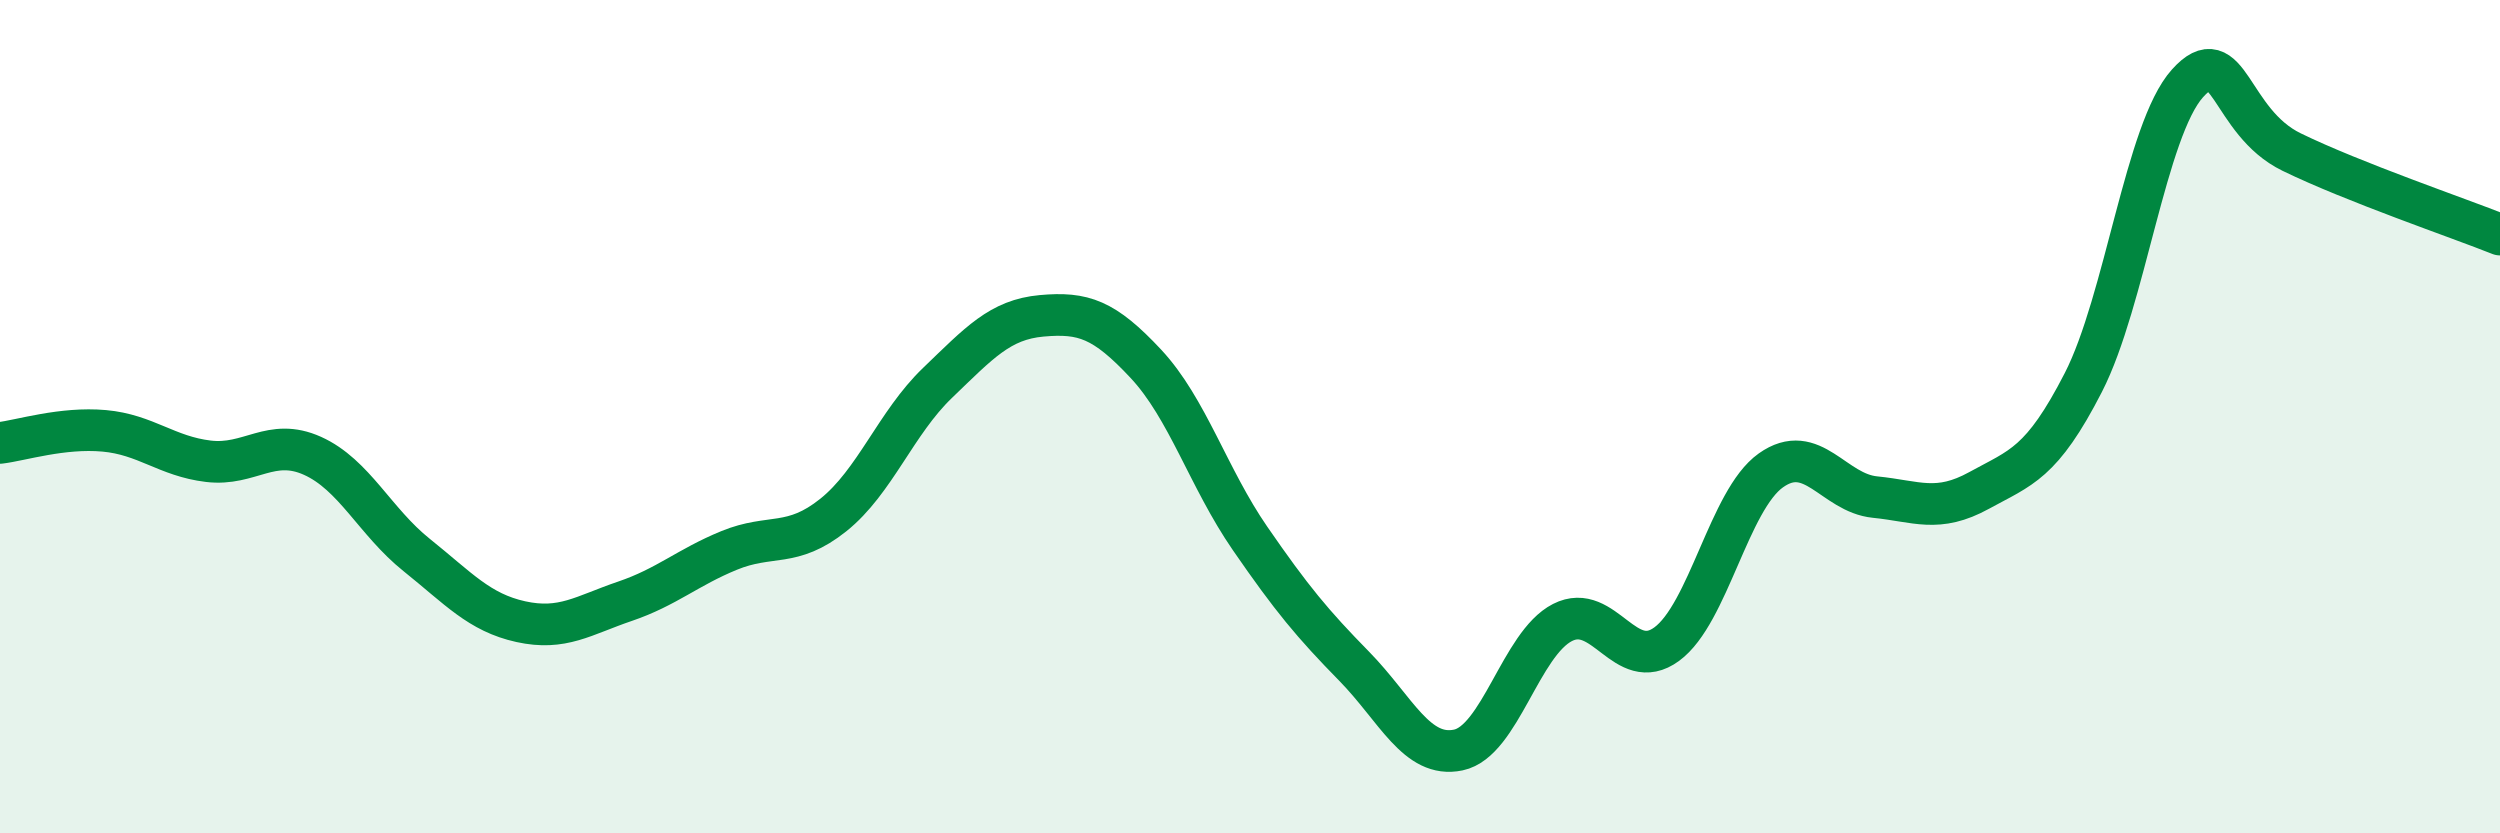
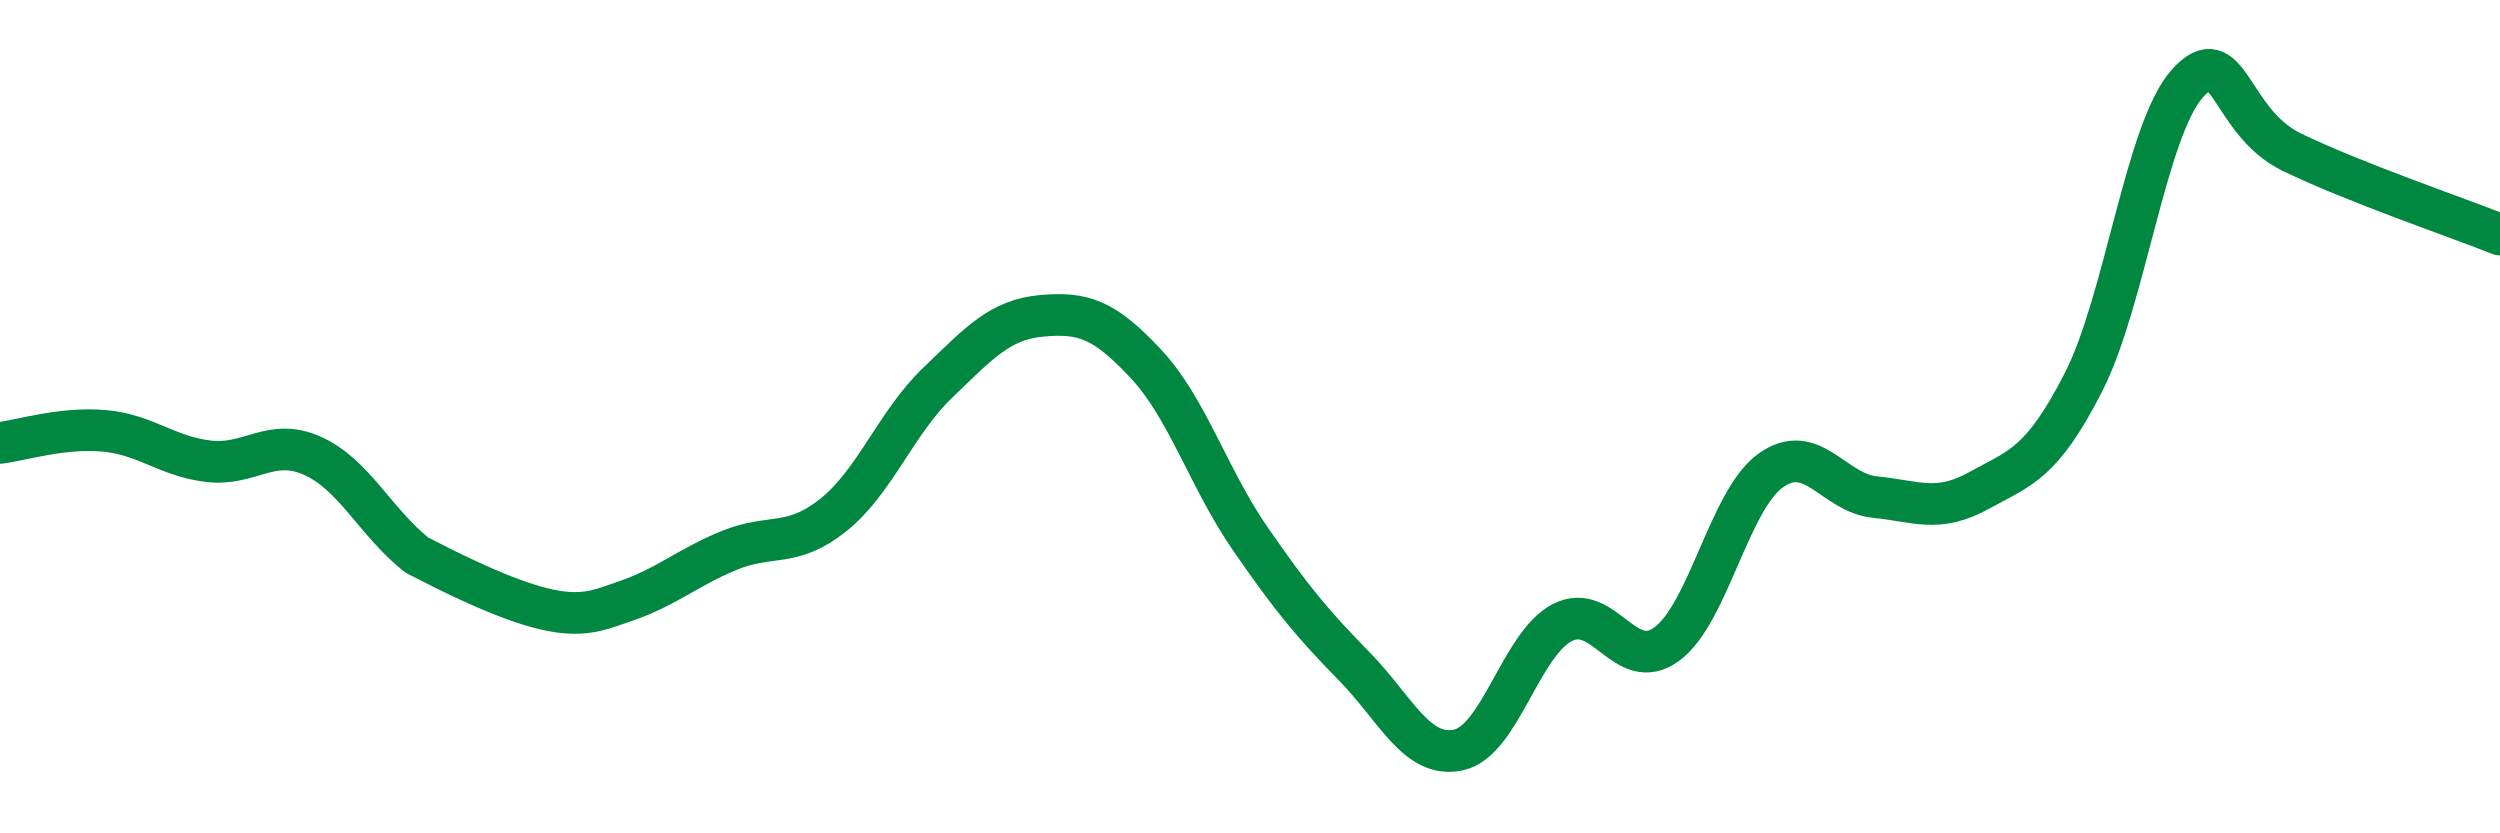
<svg xmlns="http://www.w3.org/2000/svg" width="60" height="20" viewBox="0 0 60 20">
-   <path d="M 0,10.63 C 0.5,10.57 1.5,10.25 2.5,10.34 C 3.5,10.43 4,10.95 5,11.07 C 6,11.19 6.5,10.49 7.5,10.94 C 8.5,11.39 9,12.52 10,13.32 C 11,14.12 11.5,14.7 12.5,14.92 C 13.5,15.14 14,14.77 15,14.43 C 16,14.09 16.5,13.62 17.5,13.21 C 18.5,12.8 19,13.16 20,12.36 C 21,11.56 21.5,10.15 22.5,9.19 C 23.5,8.23 24,7.67 25,7.58 C 26,7.49 26.5,7.66 27.5,8.73 C 28.5,9.8 29,11.47 30,12.92 C 31,14.37 31.5,14.97 32.5,15.99 C 33.5,17.01 34,18.21 35,18 C 36,17.79 36.5,15.45 37.5,14.94 C 38.5,14.43 39,16.19 40,15.46 C 41,14.73 41.5,12 42.5,11.29 C 43.5,10.58 44,11.83 45,11.93 C 46,12.03 46.5,12.32 47.5,11.77 C 48.5,11.22 49,11.13 50,9.18 C 51,7.23 51.5,3.11 52.5,2 C 53.5,0.89 53.5,2.92 55,3.65 C 56.5,4.38 59,5.23 60,5.63L60 20L0 20Z" fill="#008740" opacity="0.1" stroke-linecap="round" stroke-linejoin="round" />
-   <path d="M 0,10.63 C 0.5,10.57 1.5,10.25 2.5,10.34 C 3.5,10.43 4,10.95 5,11.07 C 6,11.19 6.5,10.49 7.5,10.94 C 8.5,11.39 9,12.52 10,13.32 C 11,14.12 11.5,14.7 12.5,14.92 C 13.5,15.14 14,14.77 15,14.43 C 16,14.09 16.5,13.62 17.5,13.21 C 18.5,12.8 19,13.16 20,12.36 C 21,11.56 21.5,10.15 22.5,9.19 C 23.5,8.23 24,7.67 25,7.58 C 26,7.49 26.5,7.66 27.5,8.73 C 28.5,9.8 29,11.47 30,12.92 C 31,14.37 31.5,14.97 32.5,15.99 C 33.5,17.01 34,18.21 35,18 C 36,17.79 36.5,15.45 37.5,14.94 C 38.5,14.43 39,16.19 40,15.46 C 41,14.73 41.5,12 42.5,11.29 C 43.5,10.58 44,11.83 45,11.93 C 46,12.03 46.5,12.32 47.5,11.77 C 48.5,11.22 49,11.13 50,9.18 C 51,7.23 51.5,3.11 52.5,2 C 53.5,0.89 53.5,2.92 55,3.65 C 56.5,4.38 59,5.23 60,5.63" stroke="#008740" stroke-width="1" fill="none" stroke-linecap="round" stroke-linejoin="round" />
+   <path d="M 0,10.63 C 0.5,10.57 1.5,10.25 2.5,10.34 C 3.5,10.43 4,10.95 5,11.07 C 6,11.19 6.5,10.49 7.5,10.94 C 8.5,11.39 9,12.52 10,13.32 C 13.5,15.14 14,14.77 15,14.43 C 16,14.09 16.5,13.62 17.5,13.21 C 18.5,12.8 19,13.16 20,12.36 C 21,11.56 21.5,10.15 22.5,9.19 C 23.5,8.23 24,7.67 25,7.58 C 26,7.49 26.5,7.66 27.5,8.73 C 28.5,9.8 29,11.47 30,12.92 C 31,14.37 31.5,14.97 32.5,15.99 C 33.5,17.01 34,18.21 35,18 C 36,17.79 36.5,15.45 37.5,14.94 C 38.5,14.43 39,16.19 40,15.46 C 41,14.73 41.5,12 42.5,11.29 C 43.5,10.58 44,11.83 45,11.93 C 46,12.03 46.5,12.32 47.5,11.77 C 48.5,11.22 49,11.13 50,9.18 C 51,7.23 51.5,3.11 52.5,2 C 53.5,0.89 53.5,2.92 55,3.65 C 56.5,4.38 59,5.23 60,5.63" stroke="#008740" stroke-width="1" fill="none" stroke-linecap="round" stroke-linejoin="round" />
</svg>